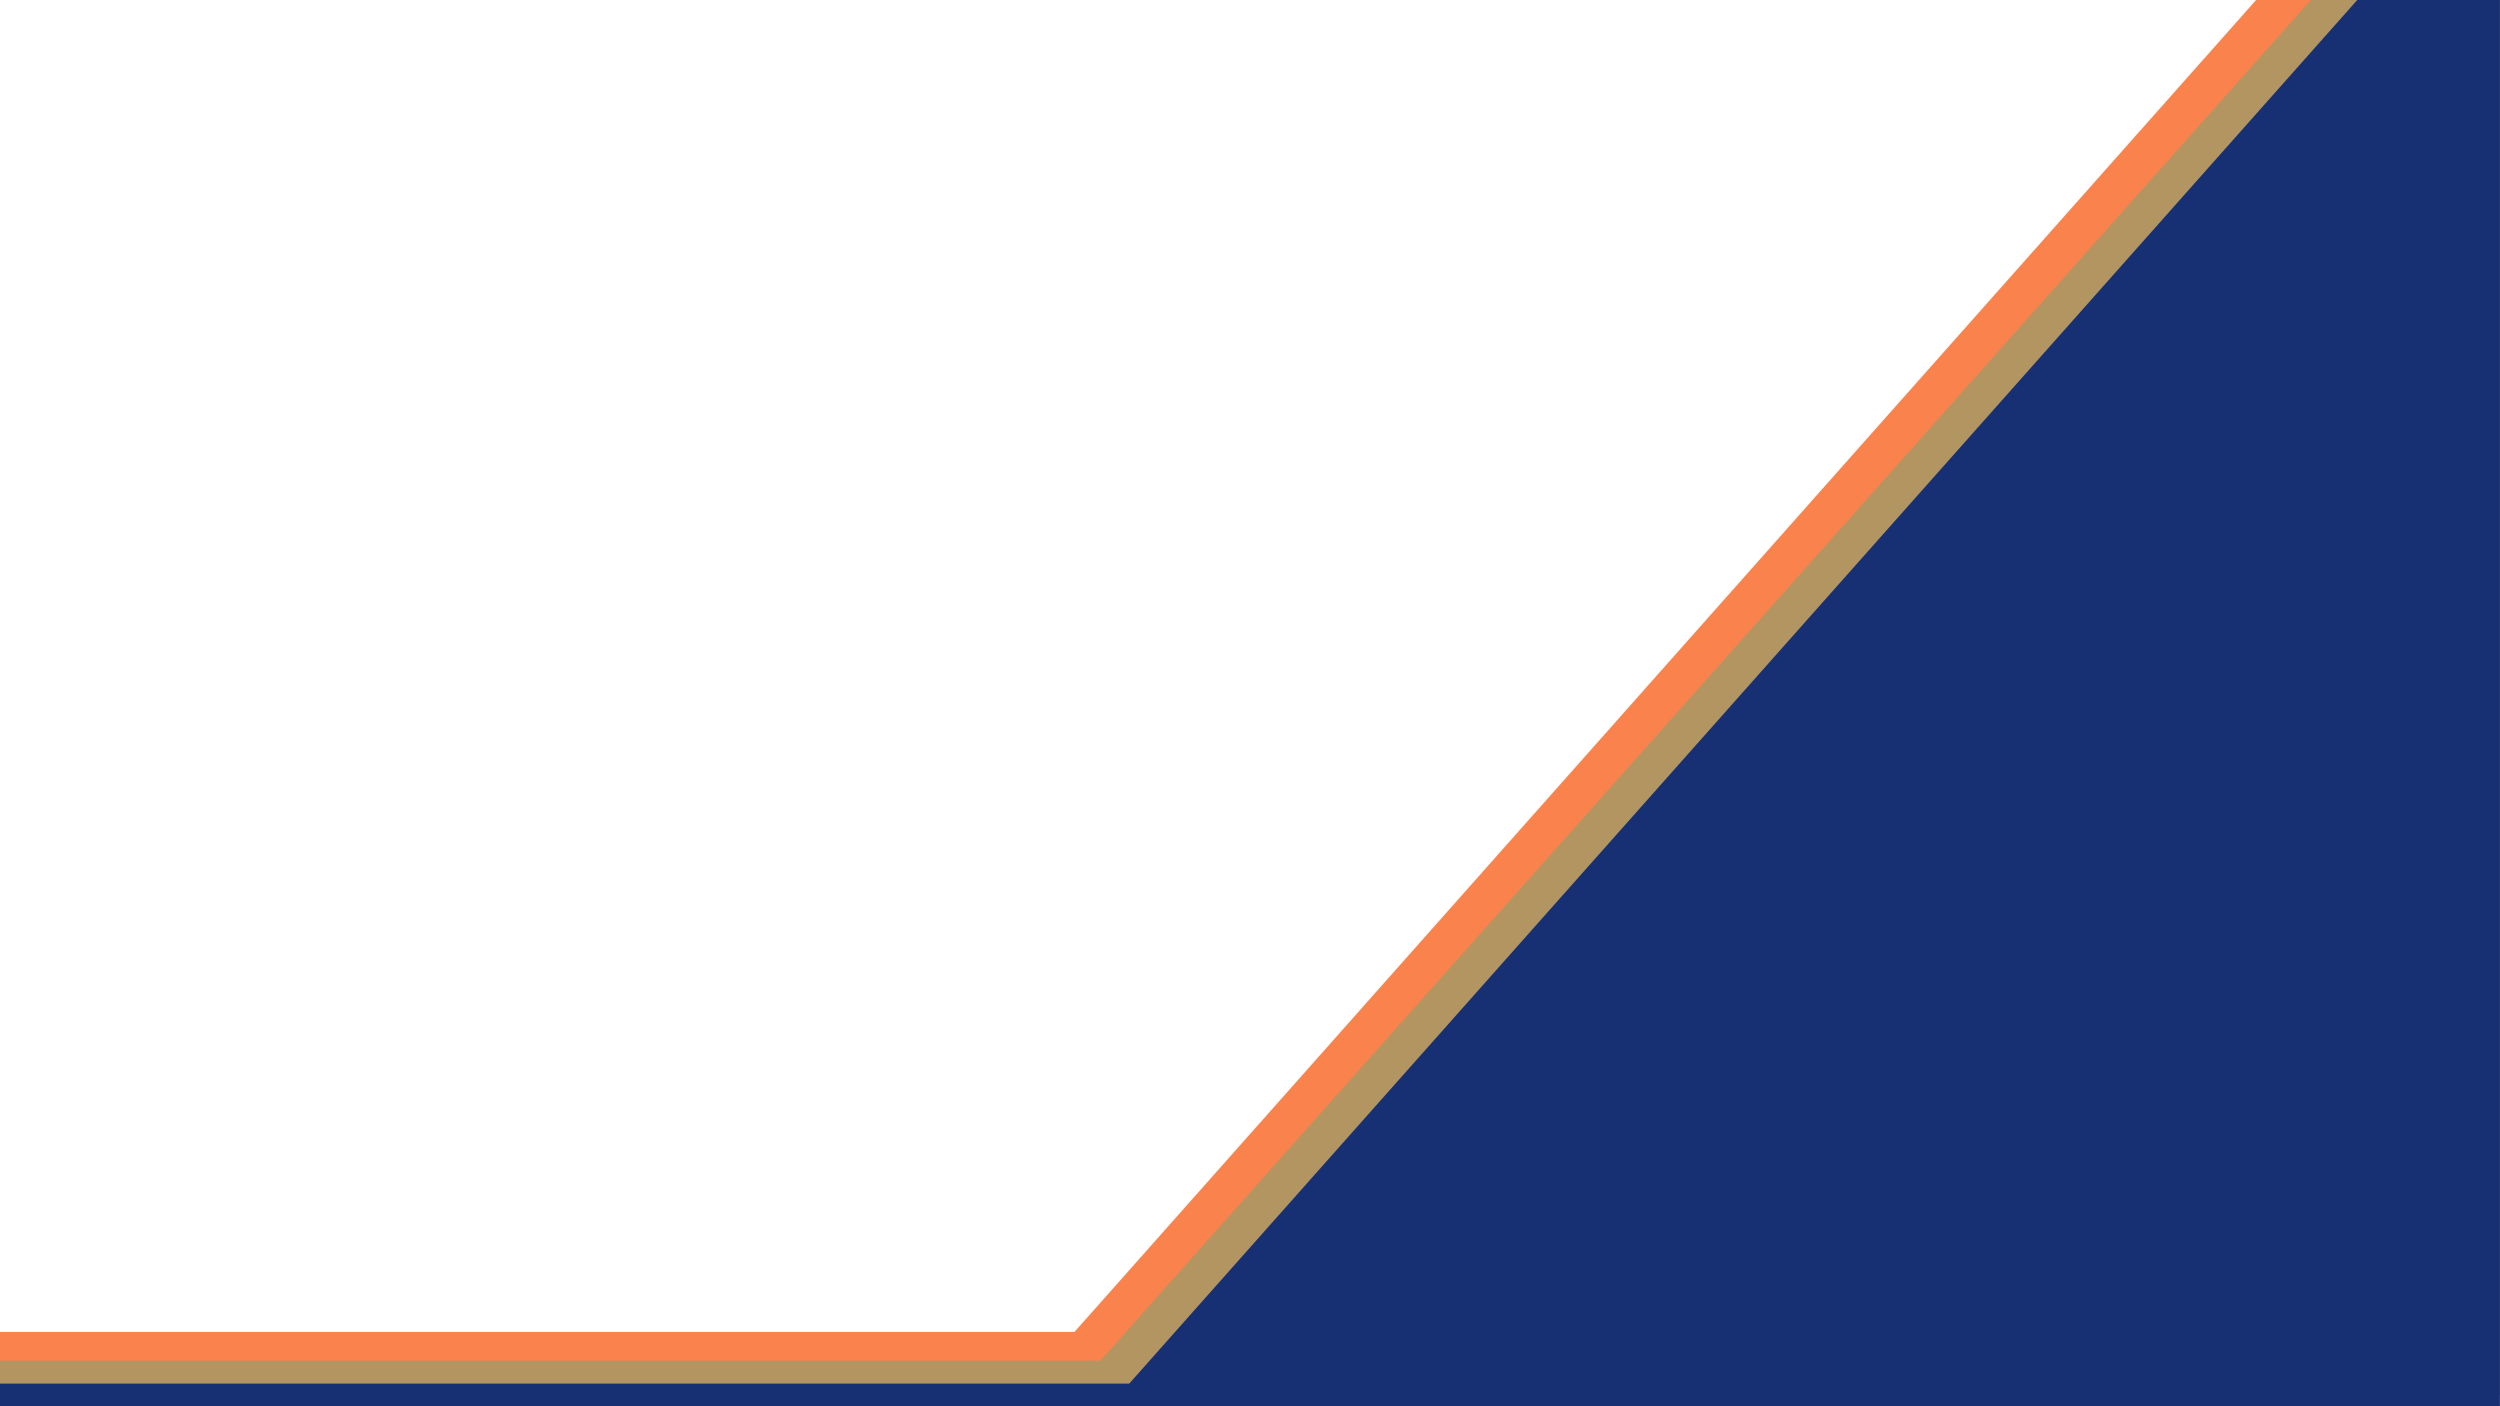
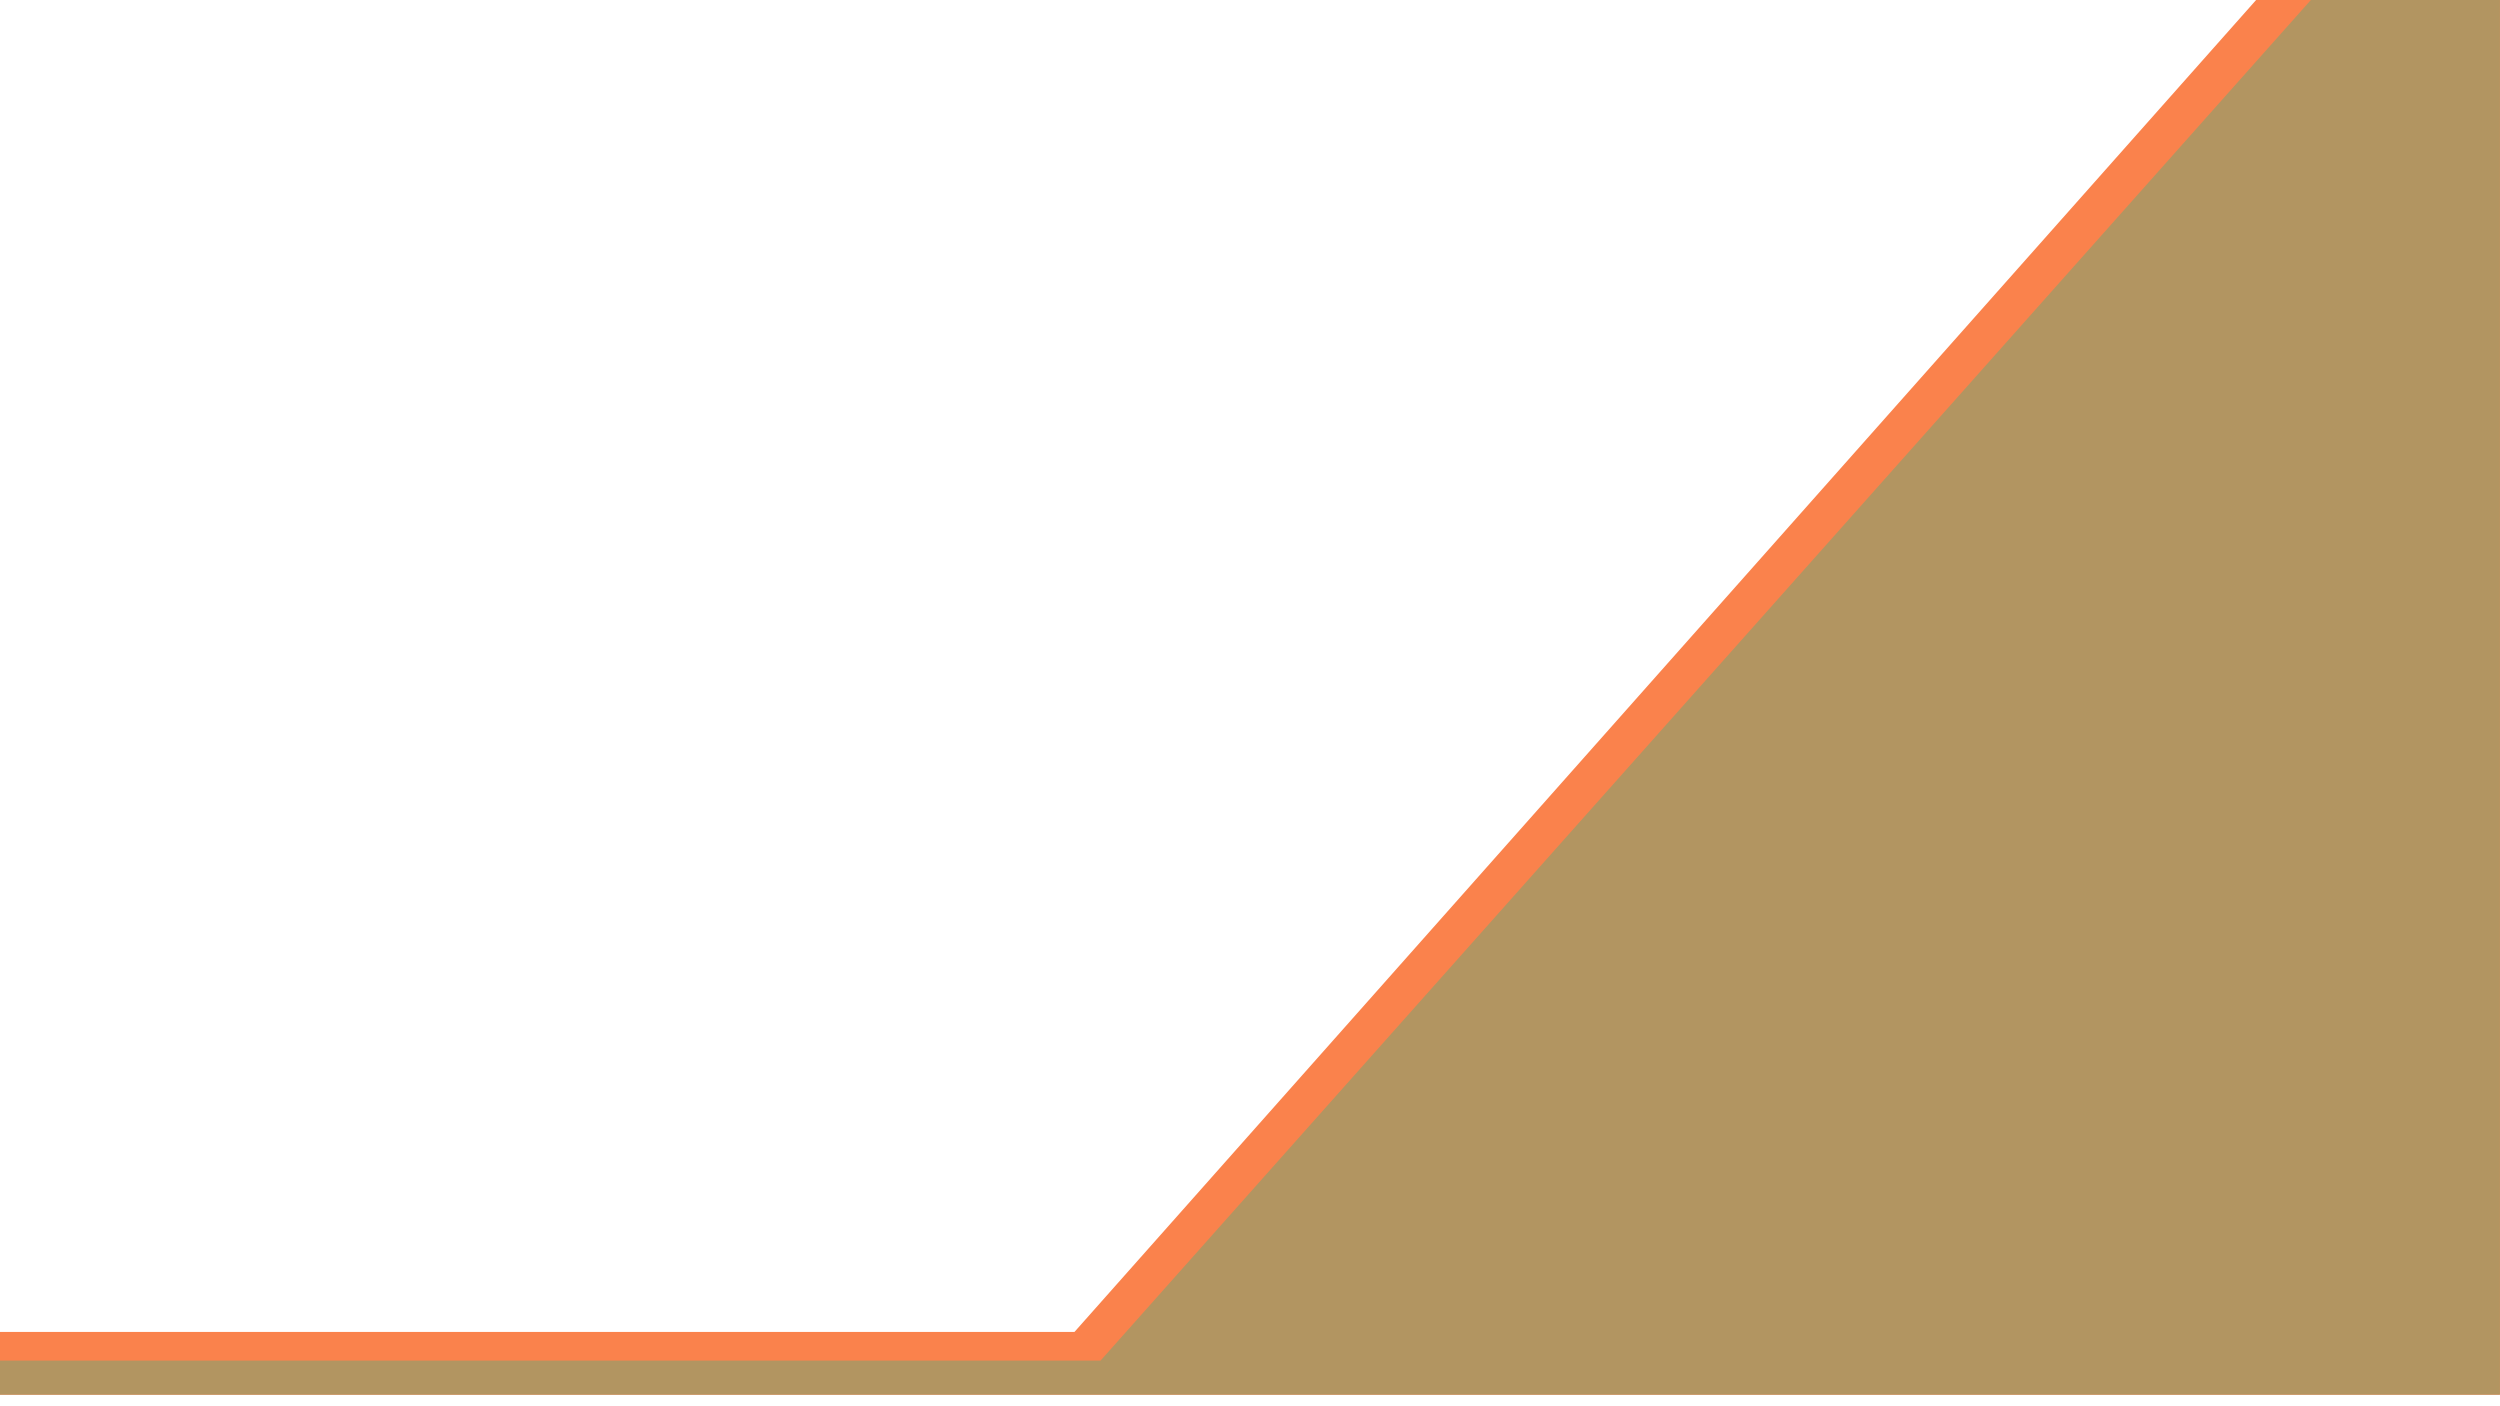
<svg xmlns="http://www.w3.org/2000/svg" width="10667px" height="6000px" version="1.1" xml:space="preserve" style="fill-rule:evenodd;clip-rule:evenodd;stroke-linejoin:round;stroke-miterlimit:2;">
  <path d="M0,5683.09L4584.54,5683.09L9626.37,-0L10666.7,-0L10666.7,5950.68L0,5950.68L0,5683.09Z" style="fill:rgb(250,130,76);" />
  <path d="M0,5805.31L4695.87,5805.31L9859.93,-0L10666.7,-0L10666.7,5950.68L0,5950.68L0,5805.31Z" style="fill:rgb(178,149,97);" />
-   <path d="M0,5903.6L4818.11,5903.6L10057.9,-0L10666.7,-0L10666.7,6000L0,6000L0,5903.6Z" style="fill:rgb(23,48,116);" />
</svg>